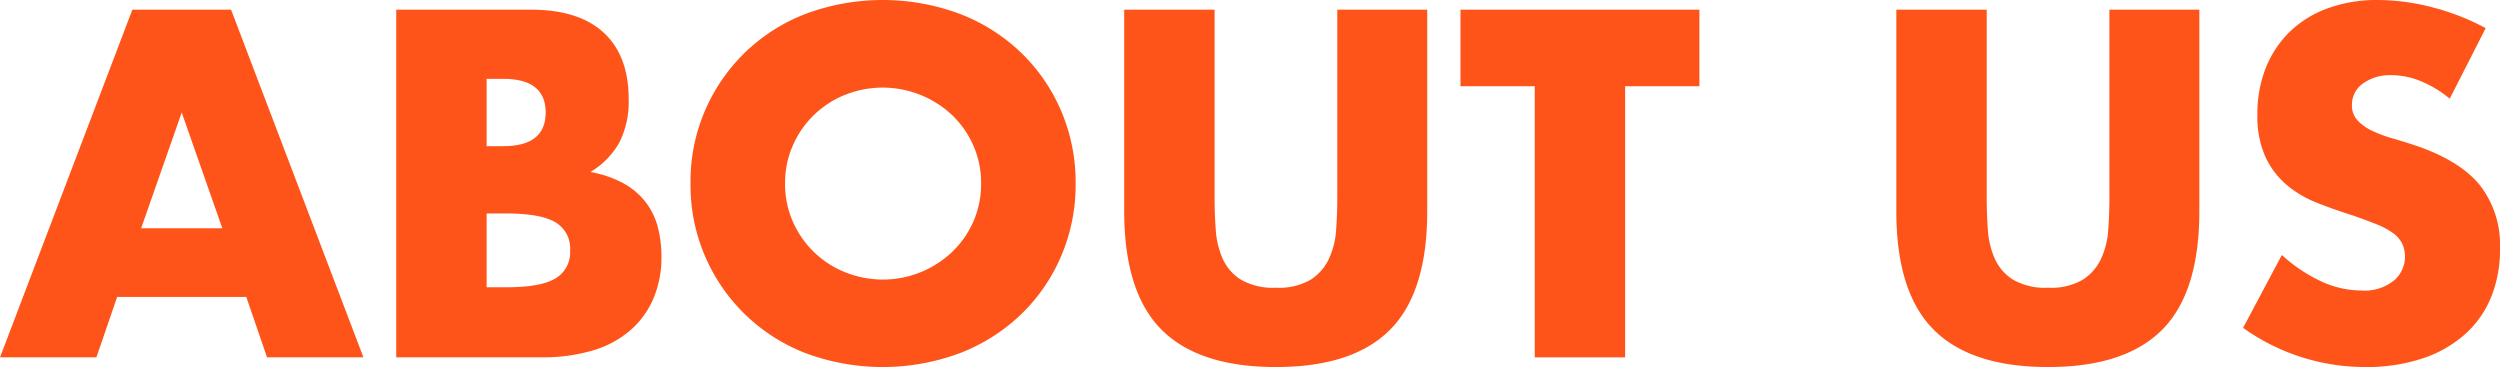
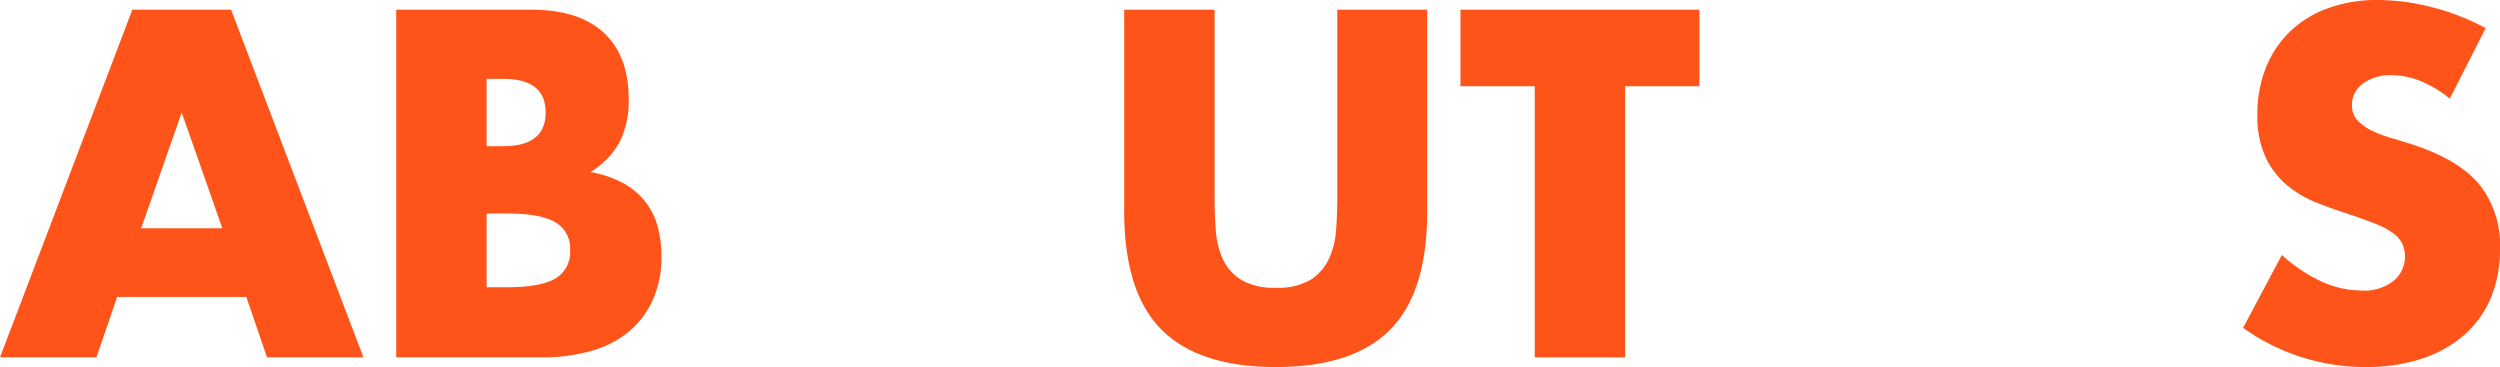
<svg xmlns="http://www.w3.org/2000/svg" viewBox="0 0 361 53">
  <defs>
    <style>.a{fill:#ff5419;}</style>
  </defs>
  <title>アセット 4</title>
  <path class="a" d="M35.564,42.879H16.916l-2.997,8.722H0L19.114,1.398H33.367L52.48,51.602H38.561Zm-3.463-9.921L26.24,16.246,20.38,32.959Z" />
  <path class="a" d="M57.215,1.398h19.447q6.926,0,10.523,3.329,3.597,3.33,3.596,9.588a13.015,13.015,0,0,1-1.365,6.292,11.48,11.48,0,0,1-4.162,4.228,15.806,15.806,0,0,1,4.762,1.631,10.357,10.357,0,0,1,3.197,2.697,10.101,10.101,0,0,1,1.765,3.596A16.505,16.505,0,0,1,95.51,37.02a15.07,15.07,0,0,1-1.232,6.259,12.718,12.718,0,0,1-3.463,4.594,14.813,14.813,0,0,1-5.428,2.796,25.66,25.66,0,0,1-7.193.932H57.215ZM70.269,21.107h2.397q6.127,0,6.127-4.861,0-4.86-6.127-4.86h-2.397Zm0,20.374H73.132q4.927,0,7.06-1.265a4.368,4.368,0,0,0,2.131-4.062,4.368,4.368,0,0,0-2.131-4.061q-2.133-1.264-7.06-1.265H70.269Z" />
-   <path class="a" d="M99.712,26.5A25.871,25.871,0,0,1,116.262,2.031a31.929,31.929,0,0,1,22.411,0A26.475,26.475,0,0,1,147.497,7.657a25.751,25.751,0,0,1,5.761,8.423A26.227,26.227,0,0,1,155.322,26.5,26.223,26.223,0,0,1,153.258,36.92a25.741,25.741,0,0,1-5.761,8.423,26.461,26.461,0,0,1-8.824,5.626,31.927,31.927,0,0,1-22.411,0A25.965,25.965,0,0,1,99.712,26.5Zm13.653,0a13.361,13.361,0,0,0,1.132,5.526,13.826,13.826,0,0,0,7.559,7.291,14.529,14.529,0,0,0,15.385-2.896,13.717,13.717,0,0,0,3.096-4.394A13.377,13.377,0,0,0,141.67,26.5a13.381,13.381,0,0,0-1.133-5.526,13.739,13.739,0,0,0-3.096-4.394,14.65,14.65,0,0,0-15.385-2.896,13.826,13.826,0,0,0-7.559,7.291A13.364,13.364,0,0,0,113.365,26.5Z" />
  <path class="a" d="M175.389,1.398V28.697q0,2.197.166,4.494a12.286,12.286,0,0,0,.999,4.161,6.915,6.915,0,0,0,2.631,3.029,9.278,9.278,0,0,0,5.061,1.165,9.106,9.106,0,0,0,5.028-1.165,7.218,7.218,0,0,0,2.631-3.029,11.853,11.853,0,0,0,1.032-4.161q.165-2.297.167-4.494V1.398h12.987v29.097q0,11.72-5.361,17.112Q195.368,53,184.246,53q-11.123,0-16.516-5.393Q162.335,42.213,162.335,30.495V1.398Z" />
  <path class="a" d="M234.668,12.451V51.602H221.615V12.451H210.892V1.398H245.391V12.451Z" />
-   <path class="a" d="M286.882,1.398V28.697q0,2.197.166,4.494A12.286,12.286,0,0,0,288.048,37.353a6.915,6.915,0,0,0,2.631,3.029,9.278,9.278,0,0,0,5.061,1.165,9.106,9.106,0,0,0,5.028-1.165,7.218,7.218,0,0,0,2.631-3.029,11.852,11.852,0,0,0,1.032-4.161q.165-2.297.167-4.494V1.398h12.987v29.097q0,11.72-5.361,17.112Q306.862,53,295.74,53q-11.123,0-16.516-5.393-5.395-5.393-5.395-17.112V1.398Z" />
  <path class="a" d="M353.741,14.249a16.164,16.164,0,0,0-4.262-2.563A11.331,11.331,0,0,0,345.349,10.853a6.7,6.7,0,0,0-4.129,1.198,3.735,3.735,0,0,0-1.599,3.129,3.112,3.112,0,0,0,.799,2.197,6.957,6.957,0,0,0,2.098,1.498,17.797,17.797,0,0,0,2.93,1.099q1.631.467,3.23.999,6.394,2.132,9.357,5.693A14.047,14.047,0,0,1,361,35.955a18.075,18.075,0,0,1-1.299,6.991,14.574,14.574,0,0,1-3.796,5.36,17.504,17.504,0,0,1-6.127,3.462A25.535,25.535,0,0,1,341.553,53a30.25,30.25,0,0,1-17.649-5.659l5.594-10.52a22.659,22.659,0,0,0,5.795,3.862,13.921,13.921,0,0,0,5.661,1.265,6.756,6.756,0,0,0,4.762-1.465,4.536,4.536,0,0,0,1.166-5.293,4.262,4.262,0,0,0-1.332-1.531,10.696,10.696,0,0,0-2.431-1.298q-1.499-.599-3.63-1.332-2.532-.799-4.962-1.764a15.583,15.583,0,0,1-4.329-2.563,11.895,11.895,0,0,1-3.064-4.028,14.233,14.233,0,0,1-1.166-6.159,17.779,17.779,0,0,1,1.232-6.758,15.009,15.009,0,0,1,3.463-5.193,15.441,15.441,0,0,1,5.461-3.362A20.644,20.644,0,0,1,343.351,0a31.665,31.665,0,0,1,7.793,1.032,34.435,34.435,0,0,1,7.792,3.03Z" />
</svg>